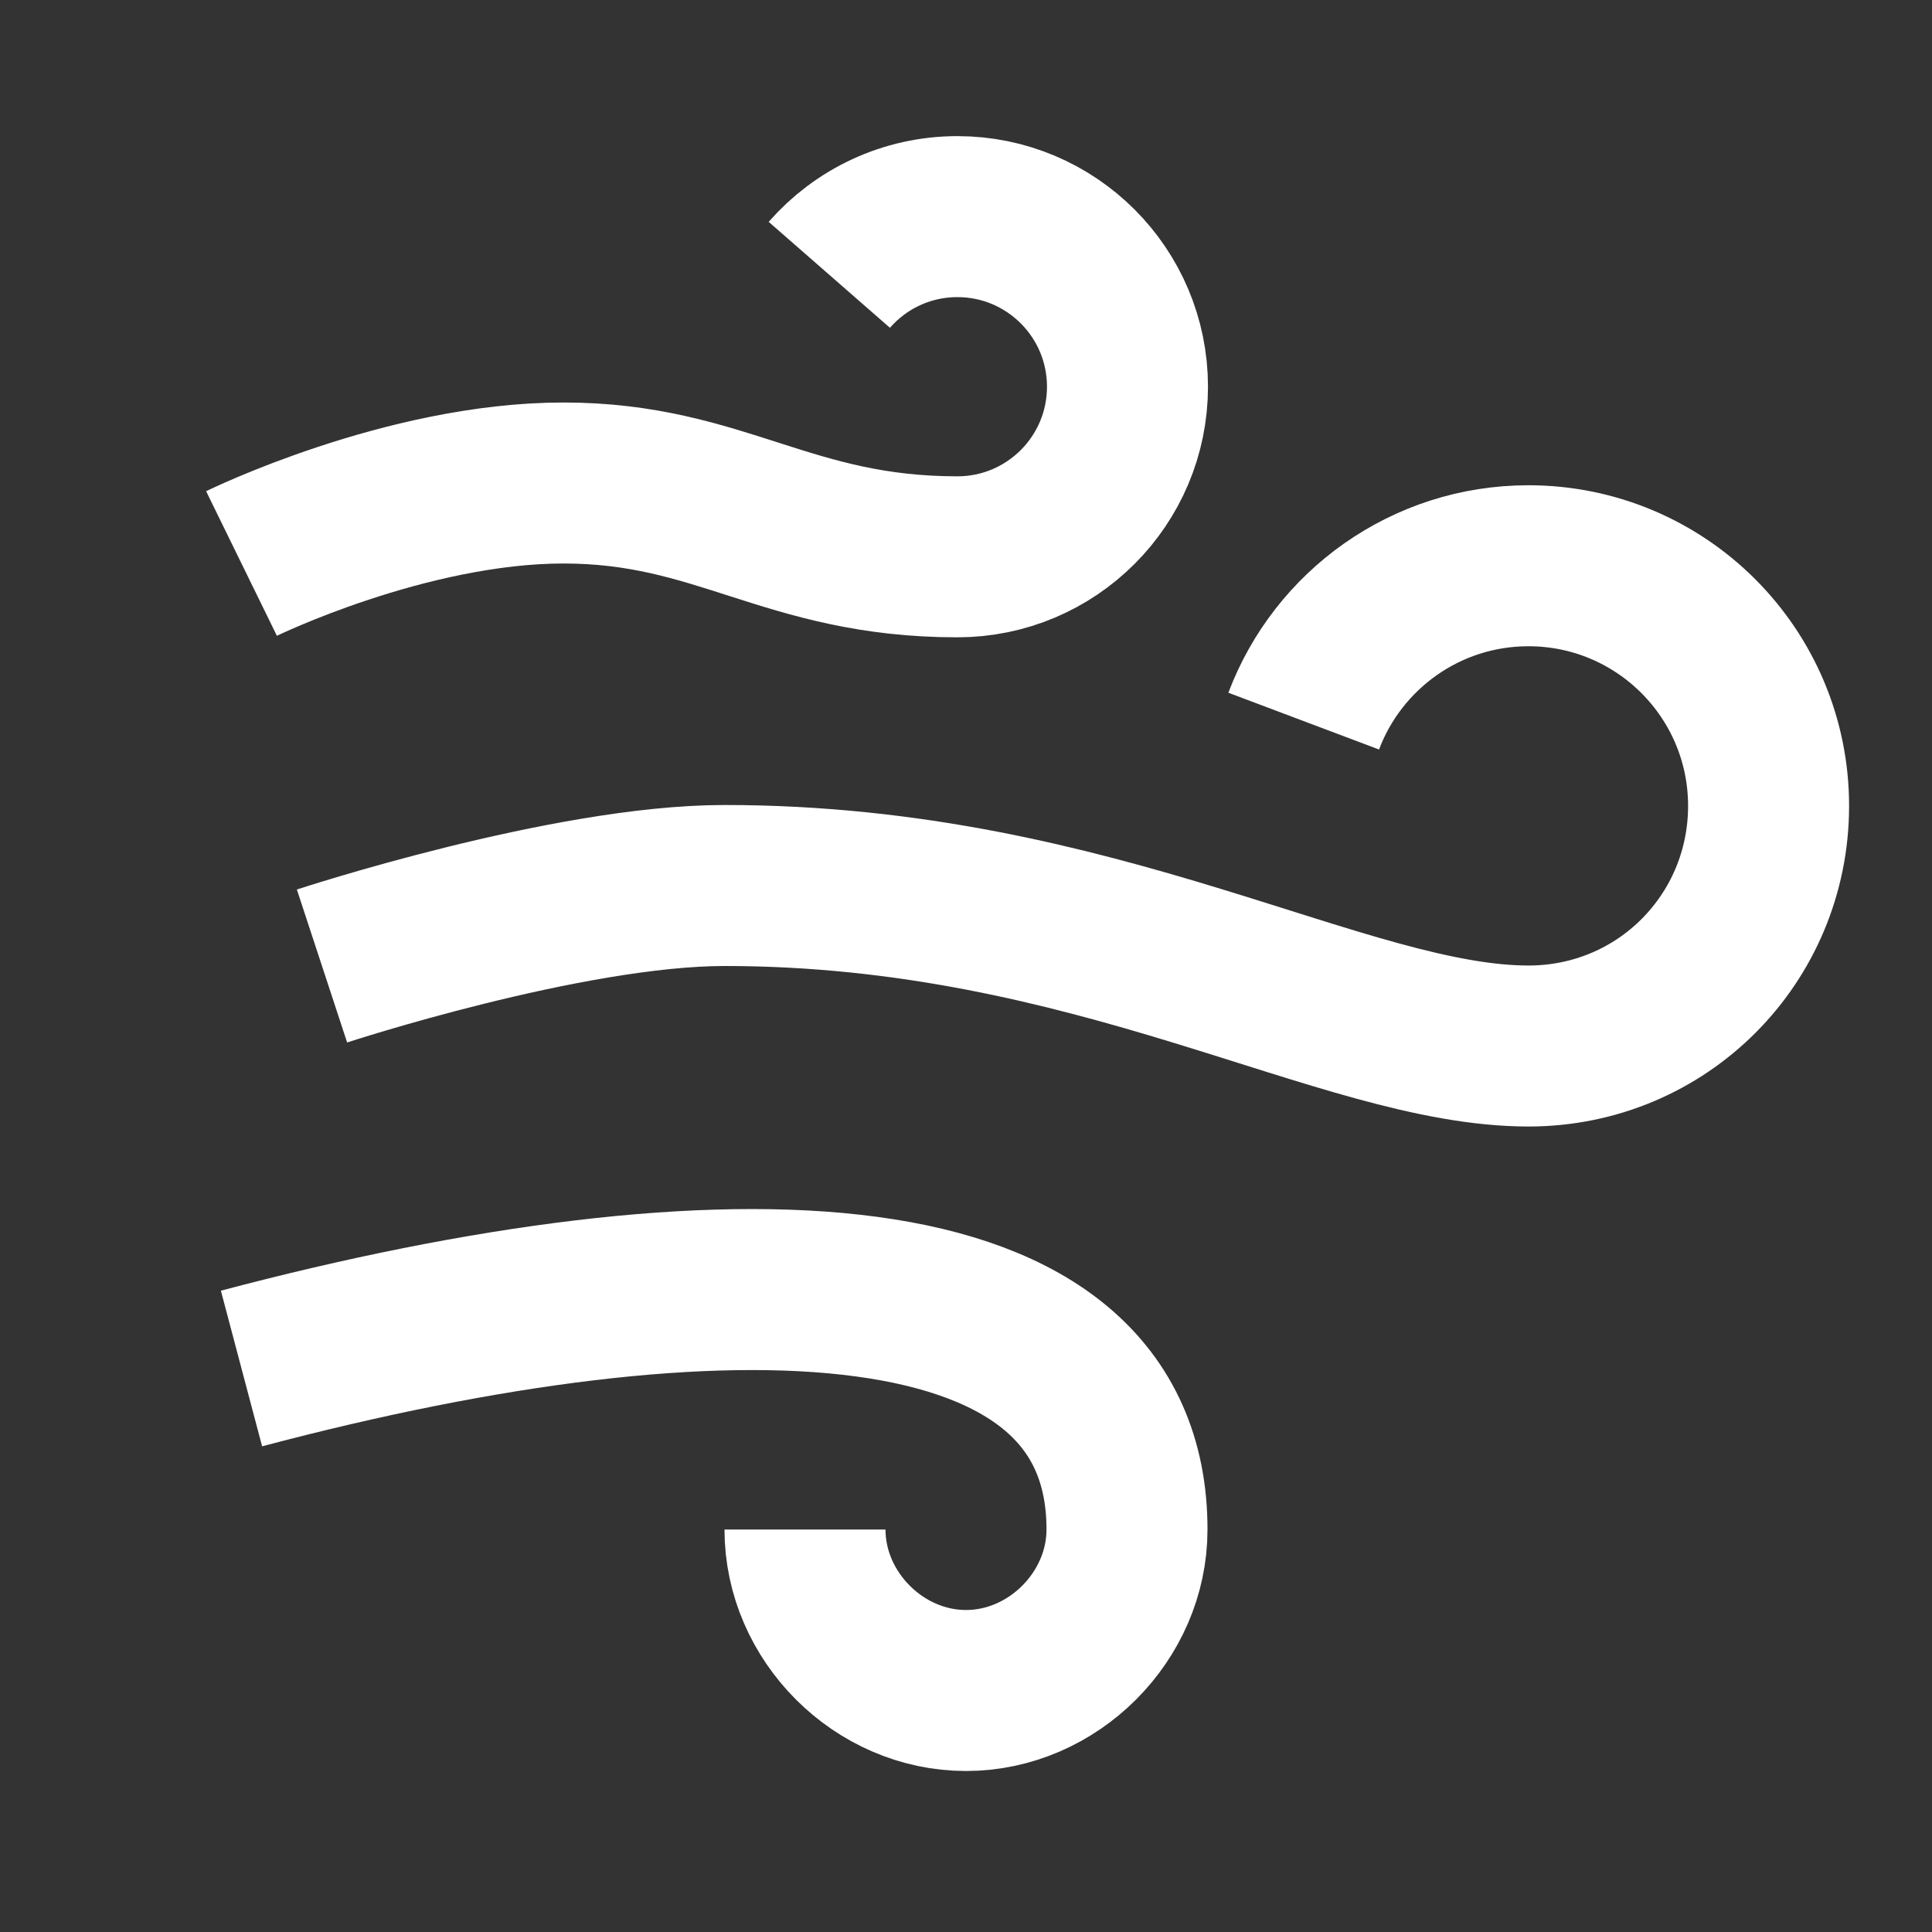
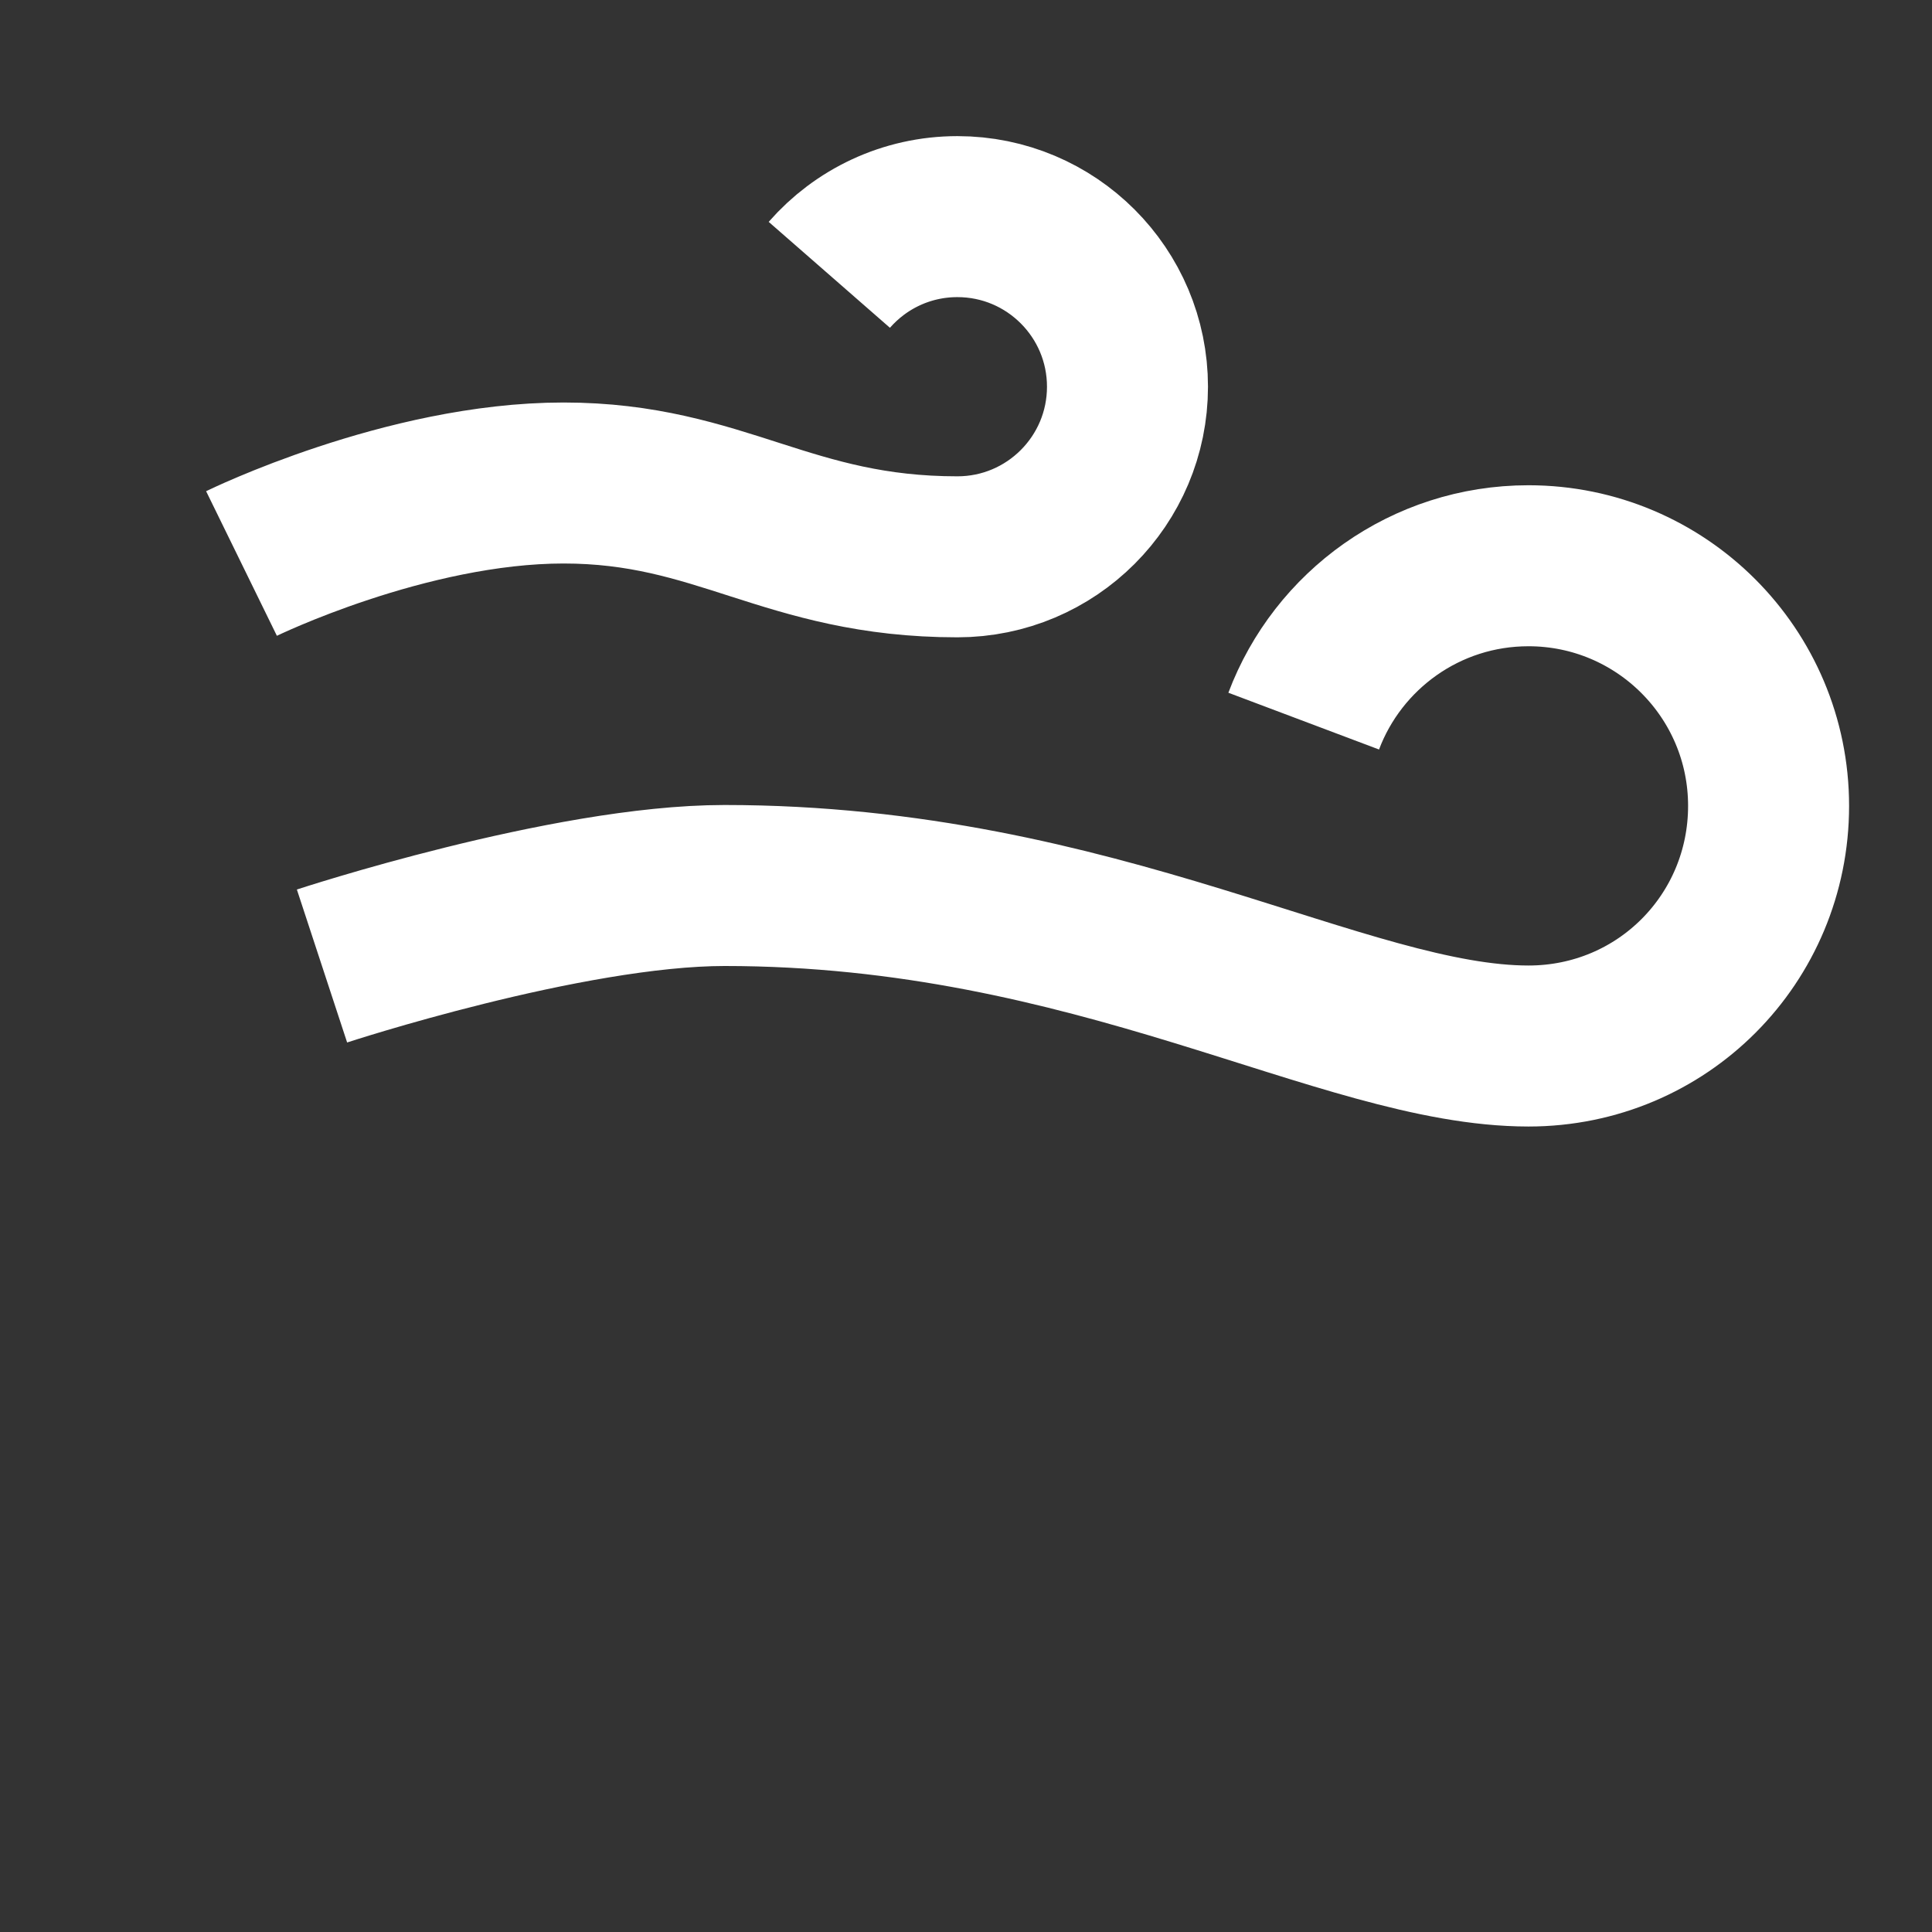
<svg xmlns="http://www.w3.org/2000/svg" width="24" height="24" viewBox="0 0 24 24" fill="none">
  <rect x="0" y="0" width="24" height="24" fill="#333333" stroke="none" />
  <path d="M16.195 8.958C16.62 7.83 17.71 7.028 18.987 7.028C20.634 7.028 21.97 8.363 21.97 10.011C21.97 11.659 20.651 12.994 18.987 12.994C16.688 12.993 13.63 11 9 11C7.043 11 4 12 4 12" stroke="white" stroke-width="2" stroke-miterlimit="10" />
  <path d="M10.302 3.414C10.689 2.971 11.259 2.691 11.893 2.691C13.06 2.691 14.006 3.637 14.006 4.804C14.006 5.971 13.06 6.917 11.893 6.917C9.78 6.917 8.957 6 7 6C5.043 6 3 7 3 7" stroke="white" stroke-width="2" stroke-miterlimit="10" />
-   <path d="M10 19C10 20.081 10.919 21 12 21C13.081 21 14 20.081 14 19C14 15.55 9.033 15.402 3 17" stroke="white" stroke-width="2" stroke-miterlimit="10" />
</svg>